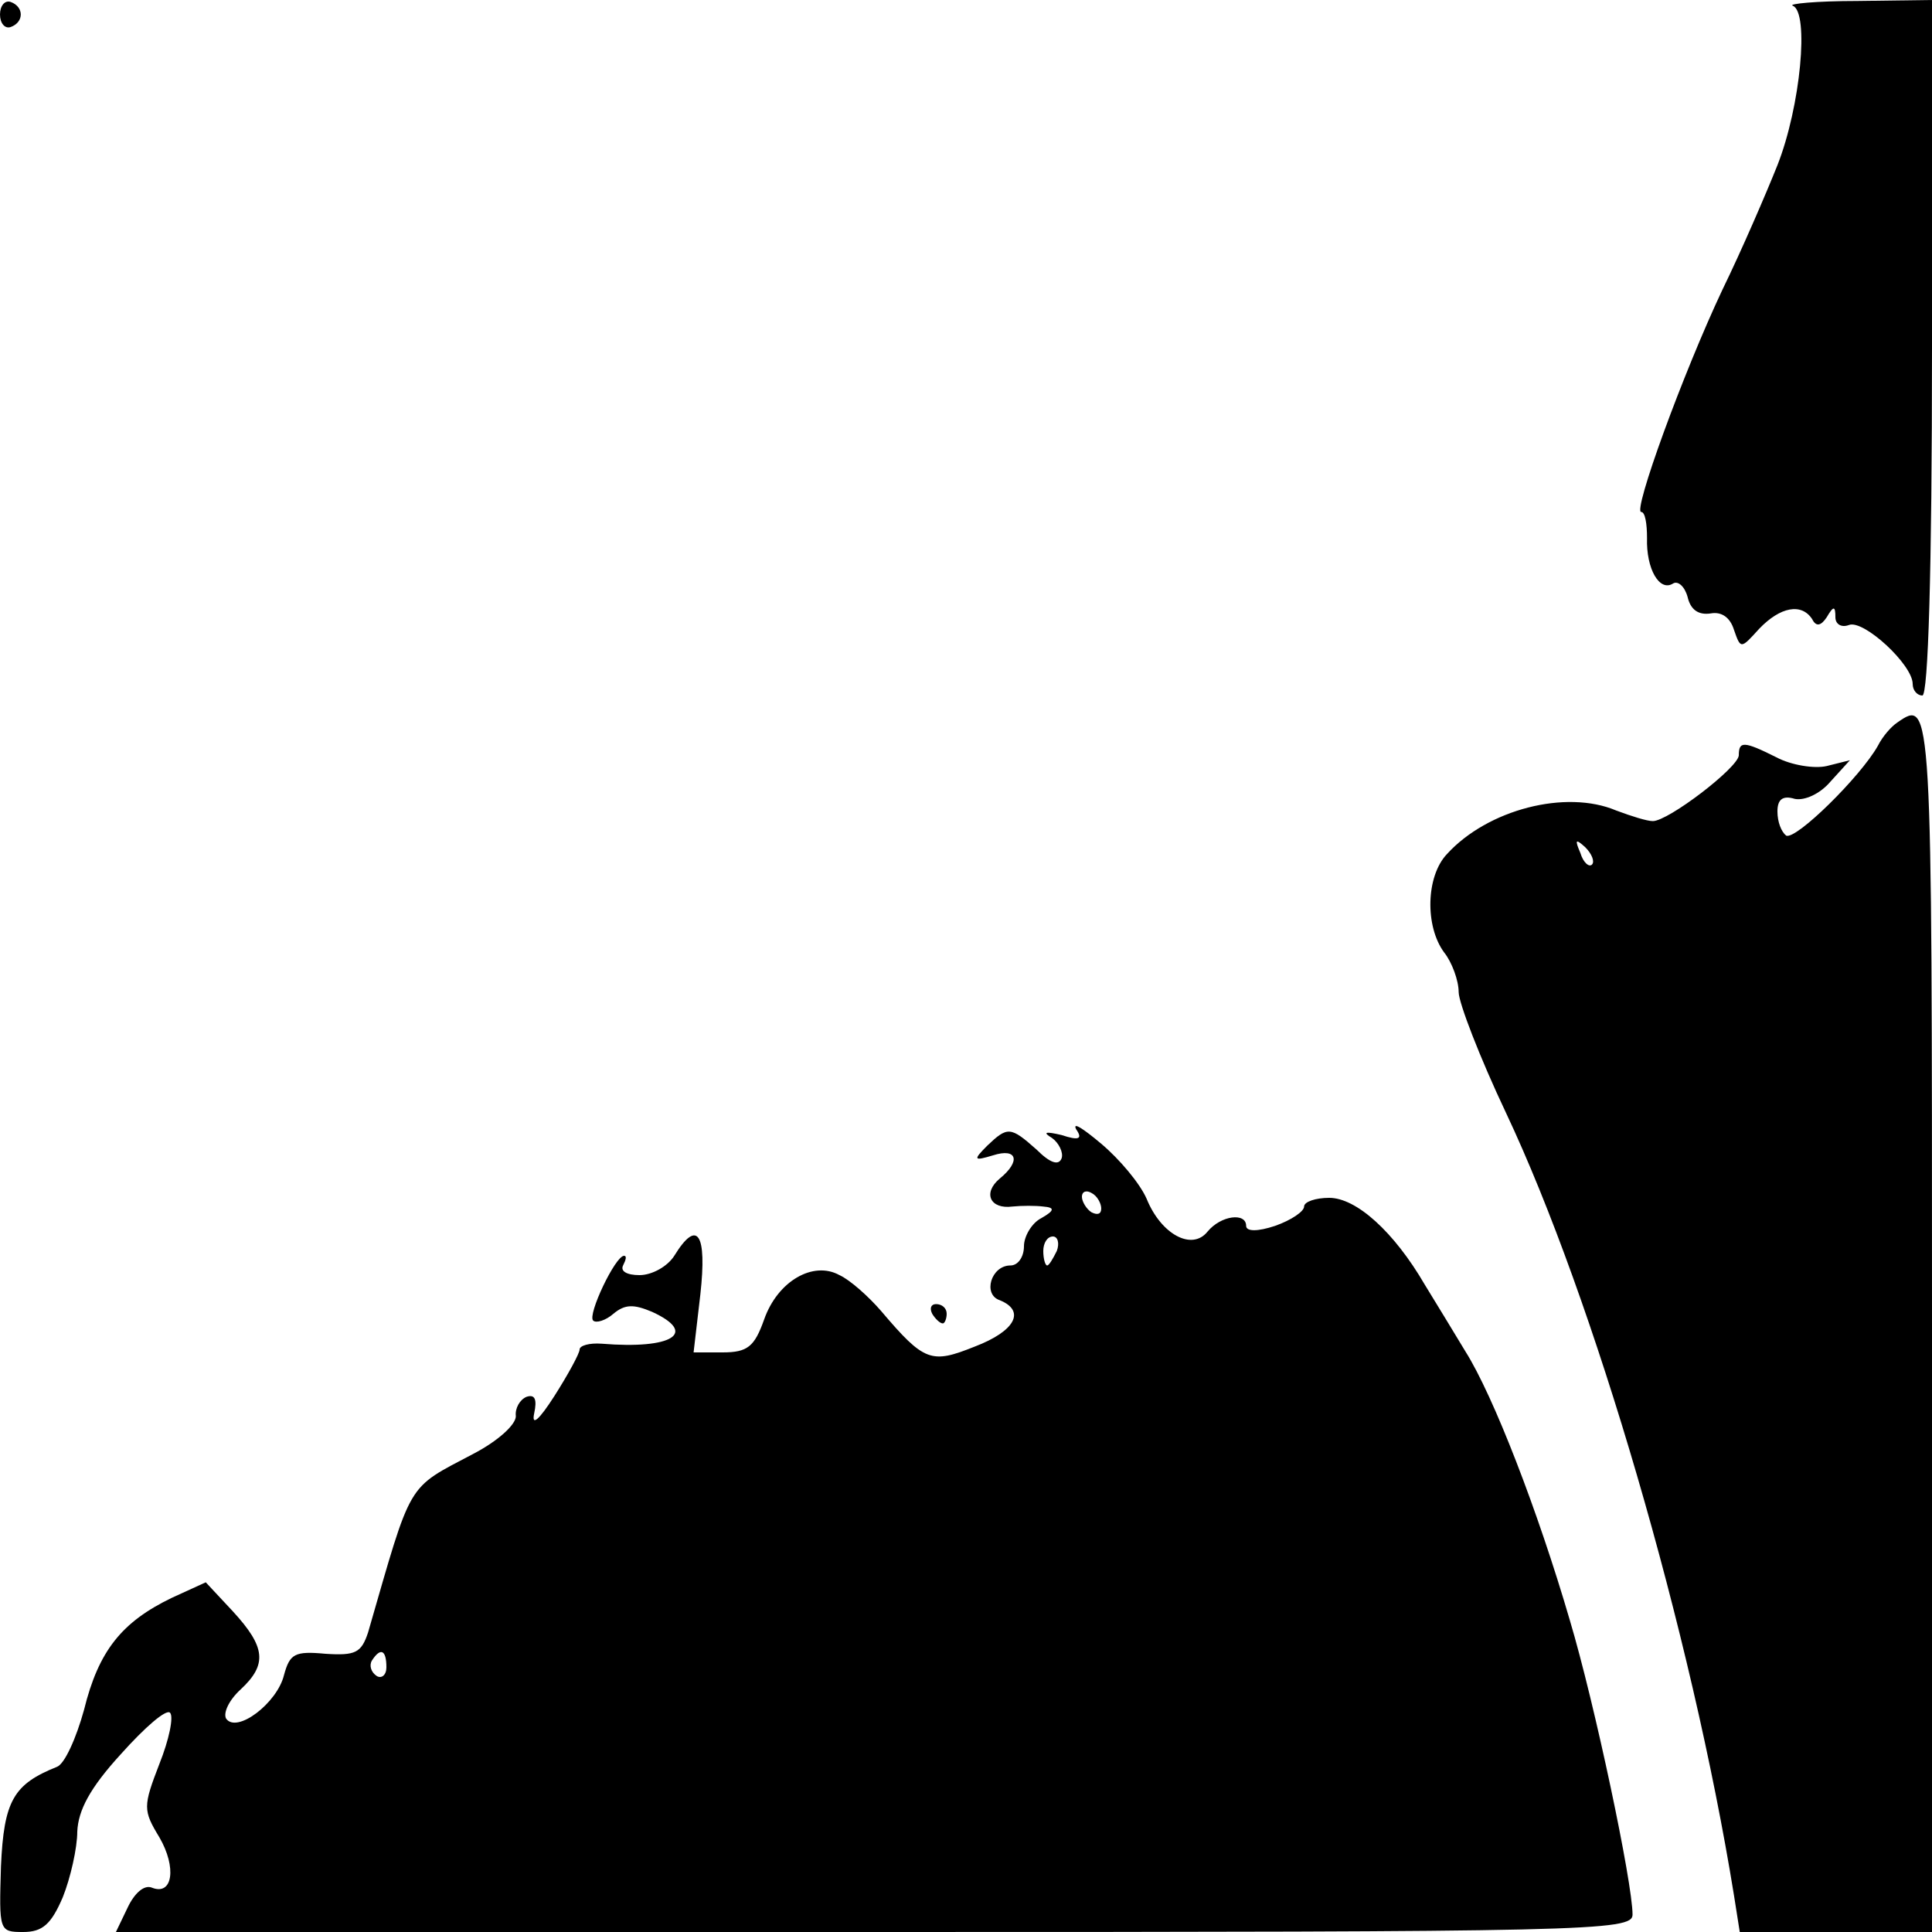
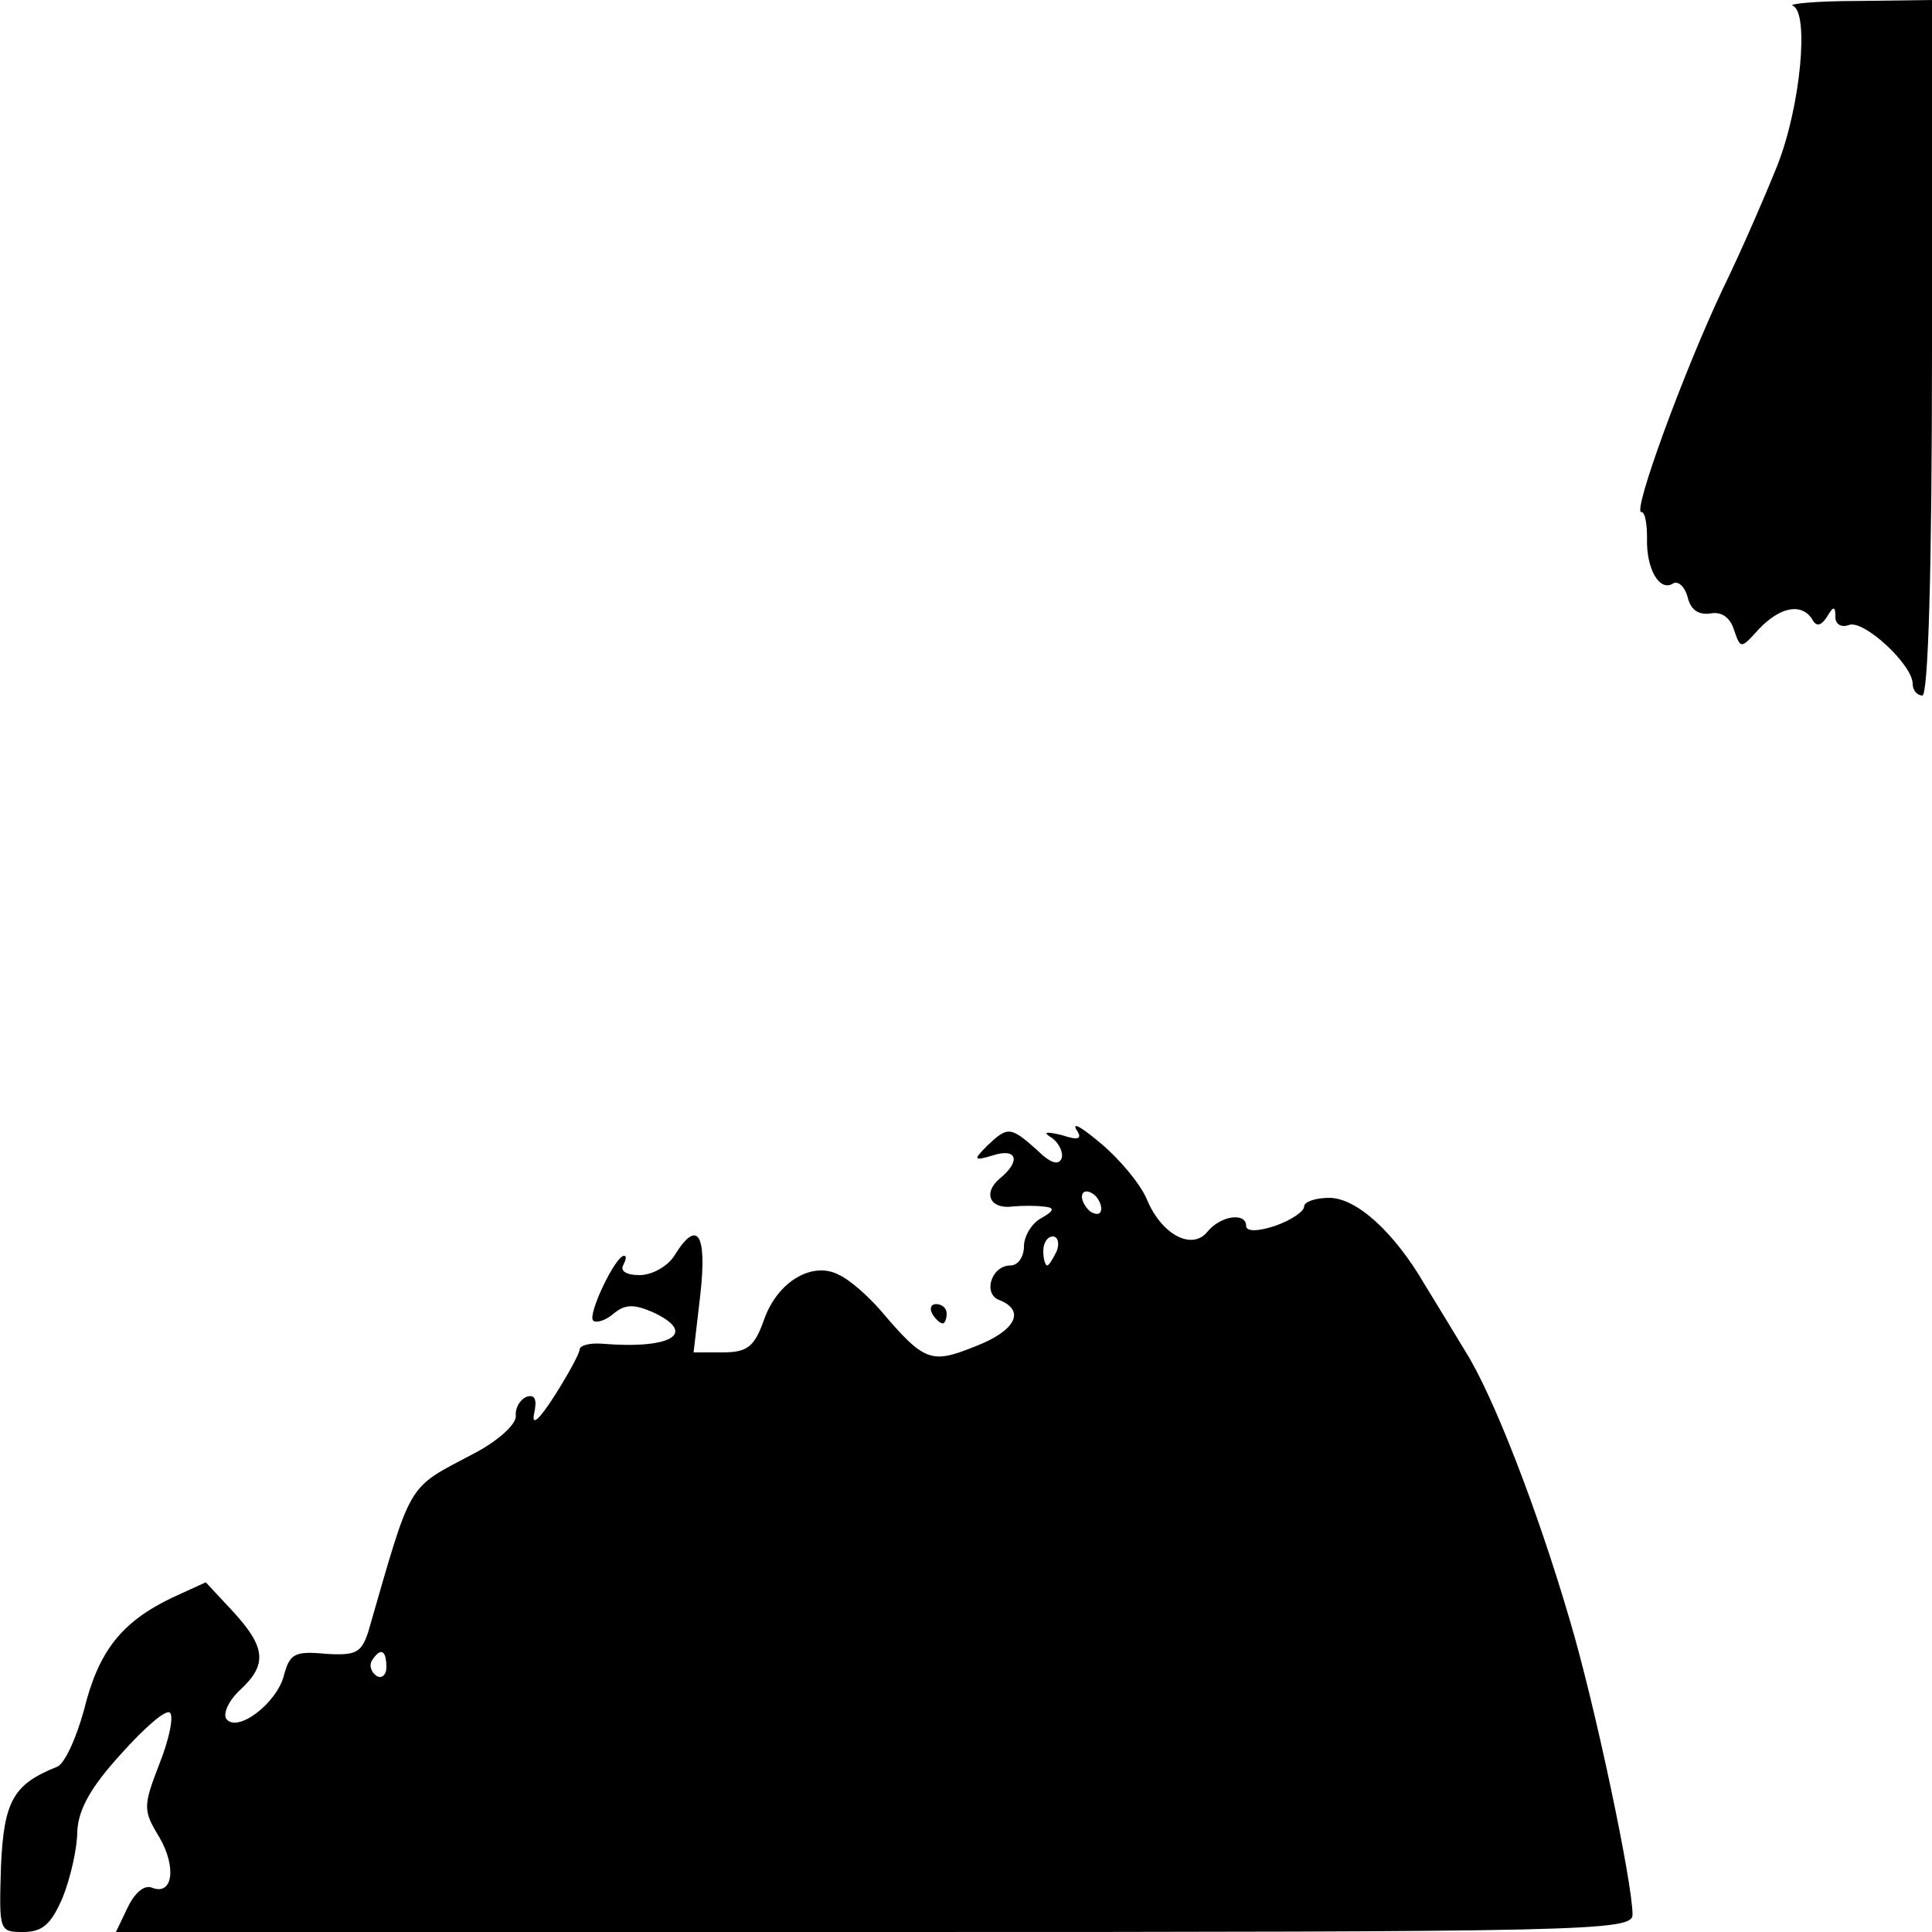
<svg xmlns="http://www.w3.org/2000/svg" version="1.0" width="200pt" height="200pt" viewBox="0 0 200 200" preserveAspectRatio="xMidYMid meet">
  <g transform="translate(0,200) scale(0.1,-0.1)" fill="#000000" stroke="none">
-     <path d="M0 1985 c0 -9 5 -15 11 -13 14 5 14 21 0 26 -6 2 -11 -4 -11 -13z" />
    <path d="M1856 1994 c17 -7 8 -104 -16 -165 -12 -30 -37 -88 -57 -129 -41 -87 -93 -230 -84 -230 4 0 6 -12 6 -27 -1 -32 13 -56 27 -47 5 3 12 -3 15 -14 3 -13 11 -19 24 -17 11 2 20 -4 24 -17 7 -20 7 -20 26 1 22 23 44 27 55 10 4 -8 9 -7 15 2 7 12 9 12 9 0 0 -7 6 -11 14 -8 15 6 66 -41 66 -61 0 -7 5 -12 10 -12 6 0 10 127 10 360 l0 360 -77 -1 c-43 0 -73 -3 -67 -5z" />
-     <path d="M1964 1252 c-6 -4 -15 -14 -20 -24 -18 -32 -85 -98 -95 -93 -5 4 -9 14 -9 25 0 12 5 17 18 13 10 -2 26 5 37 18 l20 22 -24 -6 c-13 -3 -37 1 -52 9 -34 17 -39 17 -39 2 -1 -13 -73 -68 -89 -68 -6 0 -22 5 -38 11 -52 22 -133 1 -175 -45 -22 -23 -23 -75 -3 -102 8 -10 15 -29 15 -41 0 -11 22 -68 49 -125 91 -193 192 -538 236 -810 l6 -38 99 0 100 0 0 630 c0 646 0 647 -36 622z m-316 -147 c-3 -3 -9 2 -12 12 -6 14 -5 15 5 6 7 -7 10 -15 7 -18z" />
    <path d="M1114 831 c7 -10 3 -12 -15 -6 -17 4 -20 3 -10 -3 7 -5 12 -15 10 -21 -3 -8 -12 -5 -26 9 -27 24 -30 24 -51 4 -15 -15 -14 -16 6 -10 25 8 29 -6 7 -24 -18 -15 -10 -32 13 -29 10 1 24 1 32 0 12 -1 12 -4 -2 -12 -10 -5 -18 -19 -18 -29 0 -11 -6 -20 -14 -20 -20 0 -29 -30 -11 -36 27 -11 16 -32 -26 -48 -45 -18 -52 -16 -97 37 -13 15 -32 32 -43 37 -27 15 -64 -6 -78 -46 -10 -28 -17 -34 -43 -34 l-30 0 7 60 c7 63 -3 79 -27 40 -7 -11 -23 -20 -36 -20 -13 0 -20 4 -17 10 3 6 4 10 1 10 -9 0 -38 -61 -32 -67 3 -3 13 0 21 7 12 10 21 10 40 2 48 -22 21 -39 -52 -33 -13 1 -23 -2 -23 -6 0 -4 -12 -26 -26 -48 -16 -25 -24 -32 -21 -18 3 14 1 20 -8 17 -7 -3 -12 -12 -11 -20 0 -9 -19 -26 -44 -39 -70 -37 -63 -26 -109 -185 -7 -21 -13 -24 -44 -22 -32 3 -37 0 -43 -22 -7 -29 -49 -61 -60 -45 -3 6 3 19 15 30 28 26 26 44 -8 81 l-28 30 -35 -16 c-52 -25 -76 -55 -91 -116 -8 -29 -20 -56 -28 -59 -45 -18 -55 -35 -58 -103 -2 -67 -2 -68 23 -68 20 0 29 8 41 36 8 20 15 51 15 68 1 22 13 45 45 80 25 28 47 47 51 43 4 -4 -1 -28 -11 -53 -17 -44 -17 -48 0 -76 18 -31 14 -61 -8 -52 -8 3 -18 -6 -25 -21 l-12 -25 785 0 c741 0 785 1 785 18 0 33 -39 218 -65 305 -33 113 -79 232 -108 278 -12 20 -31 51 -42 69 -32 55 -71 90 -99 90 -14 0 -26 -4 -26 -9 0 -5 -13 -14 -30 -20 -18 -6 -30 -6 -30 0 0 14 -26 11 -40 -6 -16 -20 -48 -3 -63 34 -7 16 -28 41 -47 57 -19 16 -30 23 -26 15z m26 -82 c0 -6 -4 -7 -10 -4 -5 3 -10 11 -10 16 0 6 5 7 10 4 6 -3 10 -11 10 -16z m-46 -44 c-4 -8 -8 -15 -10 -15 -2 0 -4 7 -4 15 0 8 4 15 10 15 5 0 7 -7 4 -15z m-694 -431 c0 -8 -5 -12 -10 -9 -6 4 -8 11 -5 16 9 14 15 11 15 -7z" />
    <path d="M965 640 c3 -5 8 -10 11 -10 2 0 4 5 4 10 0 6 -5 10 -11 10 -5 0 -7 -4 -4 -10z" />
  </g>
</svg>